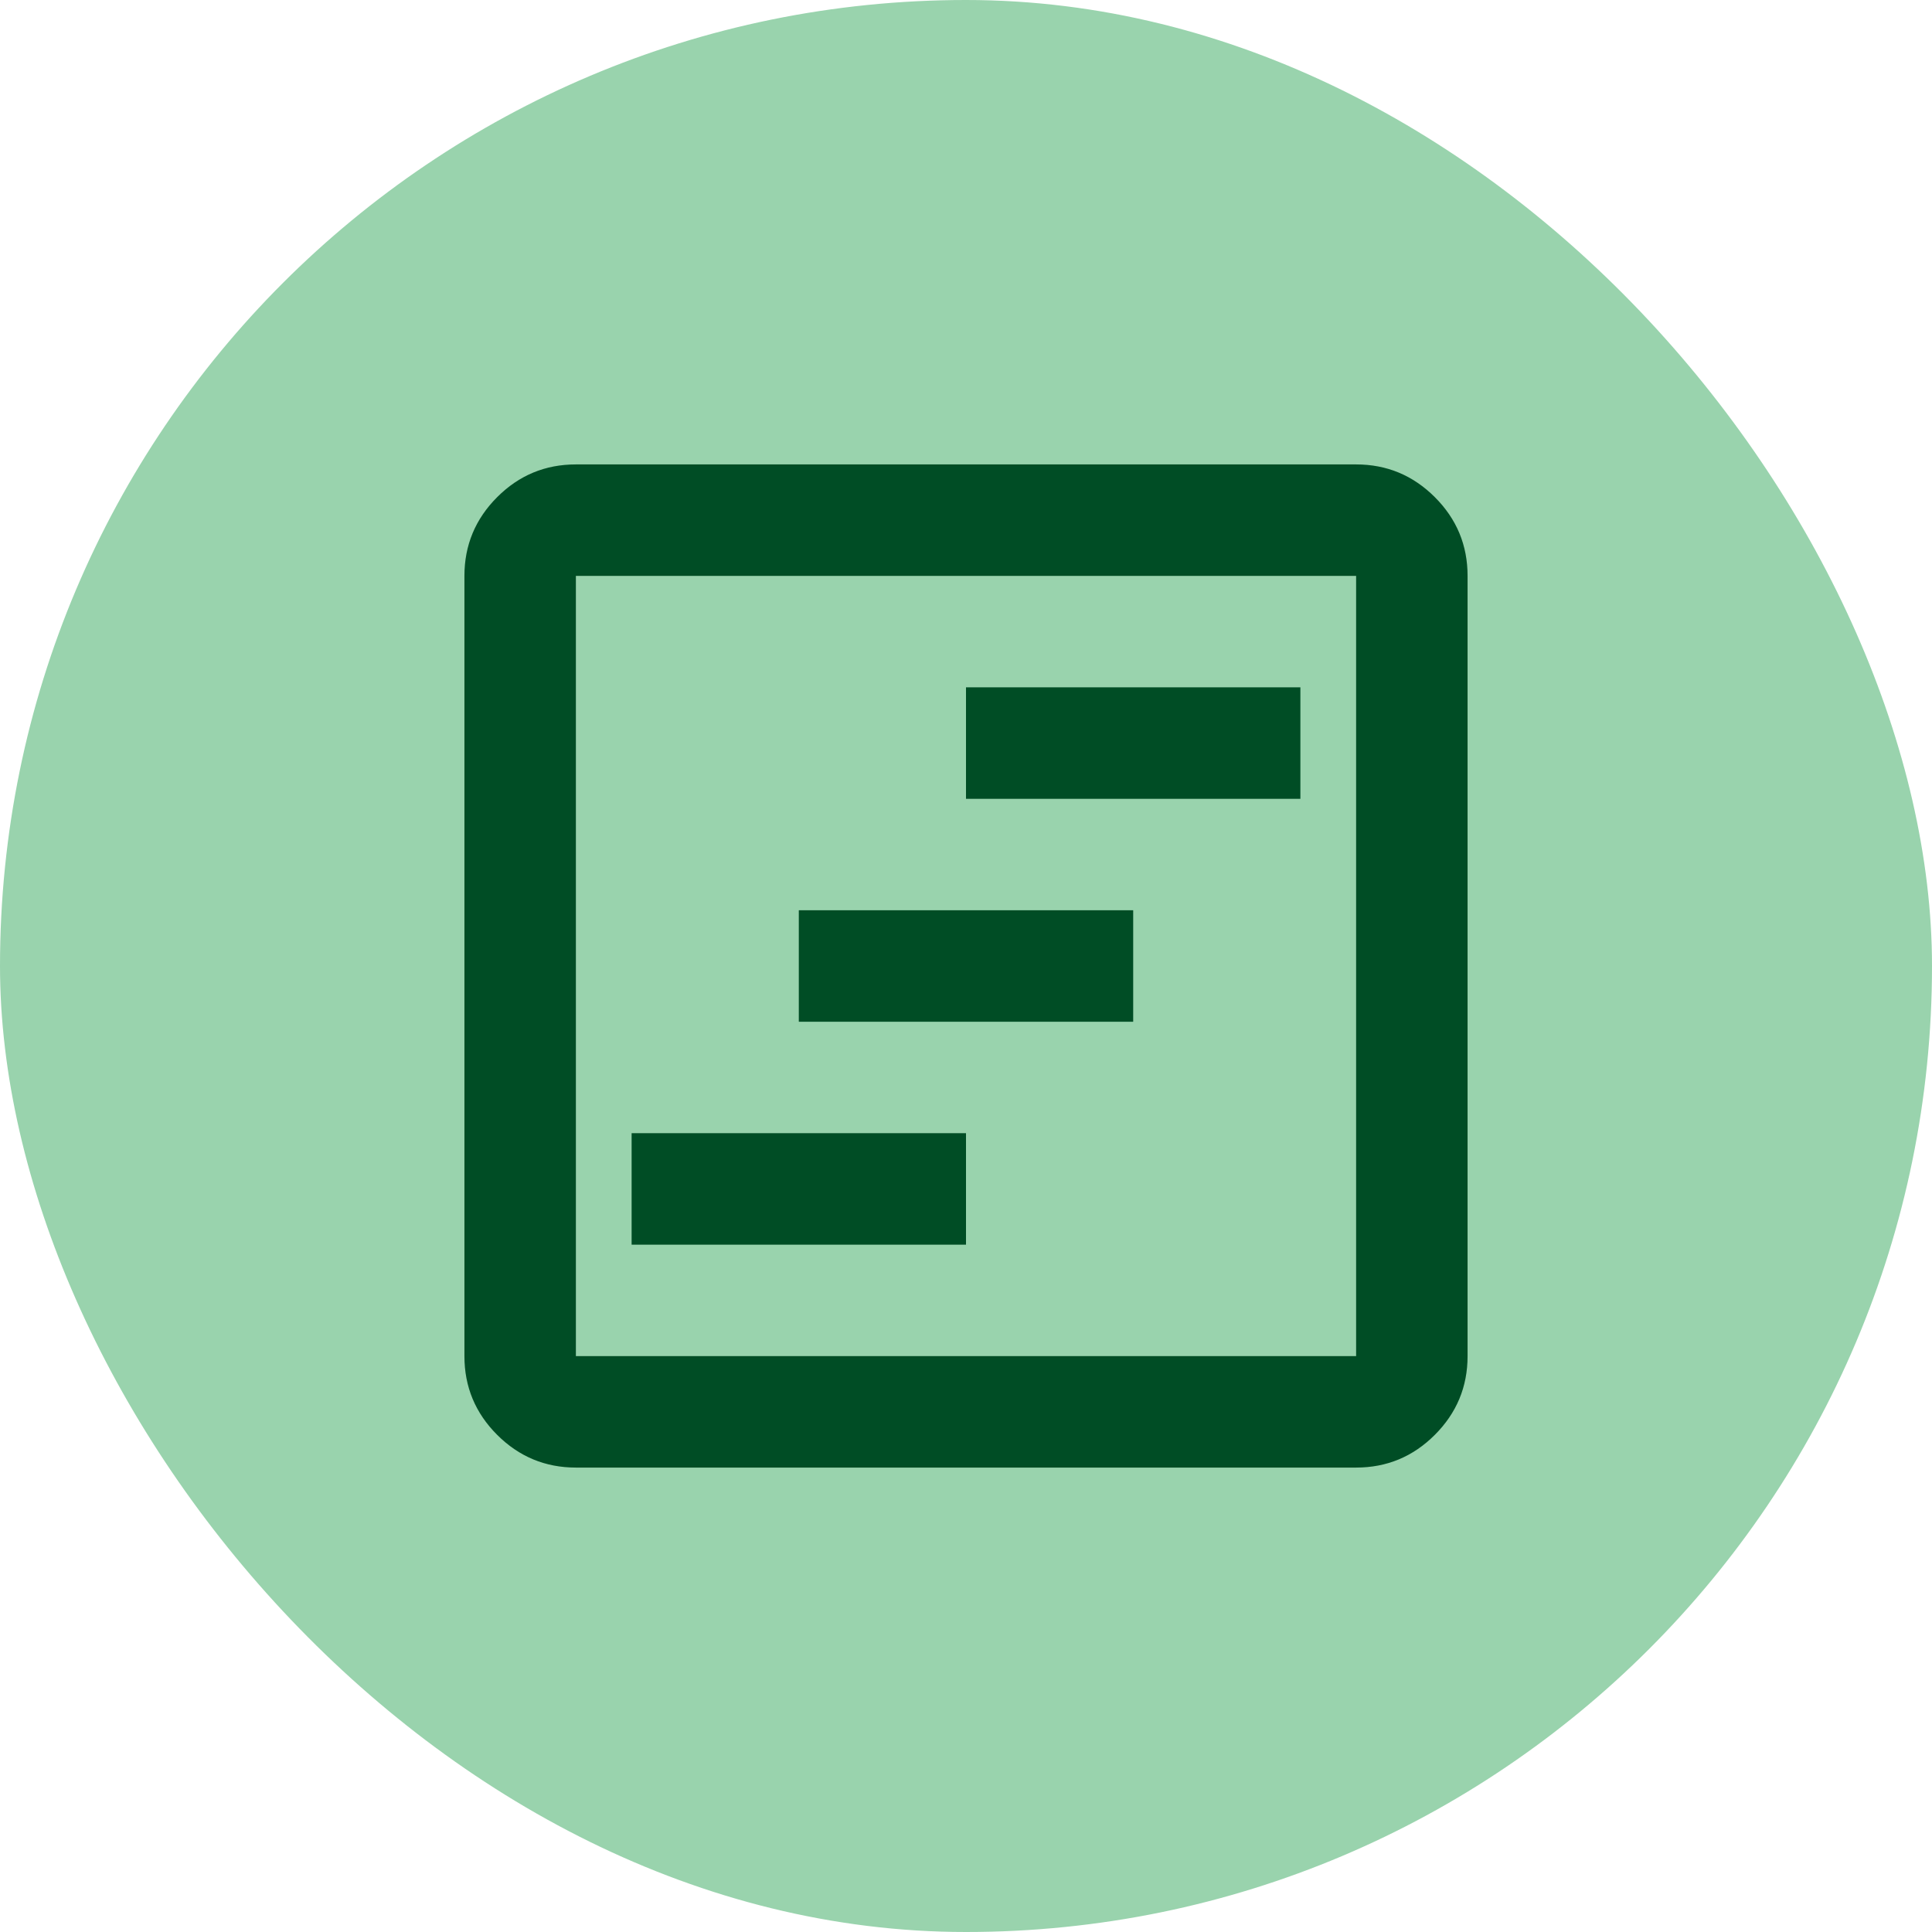
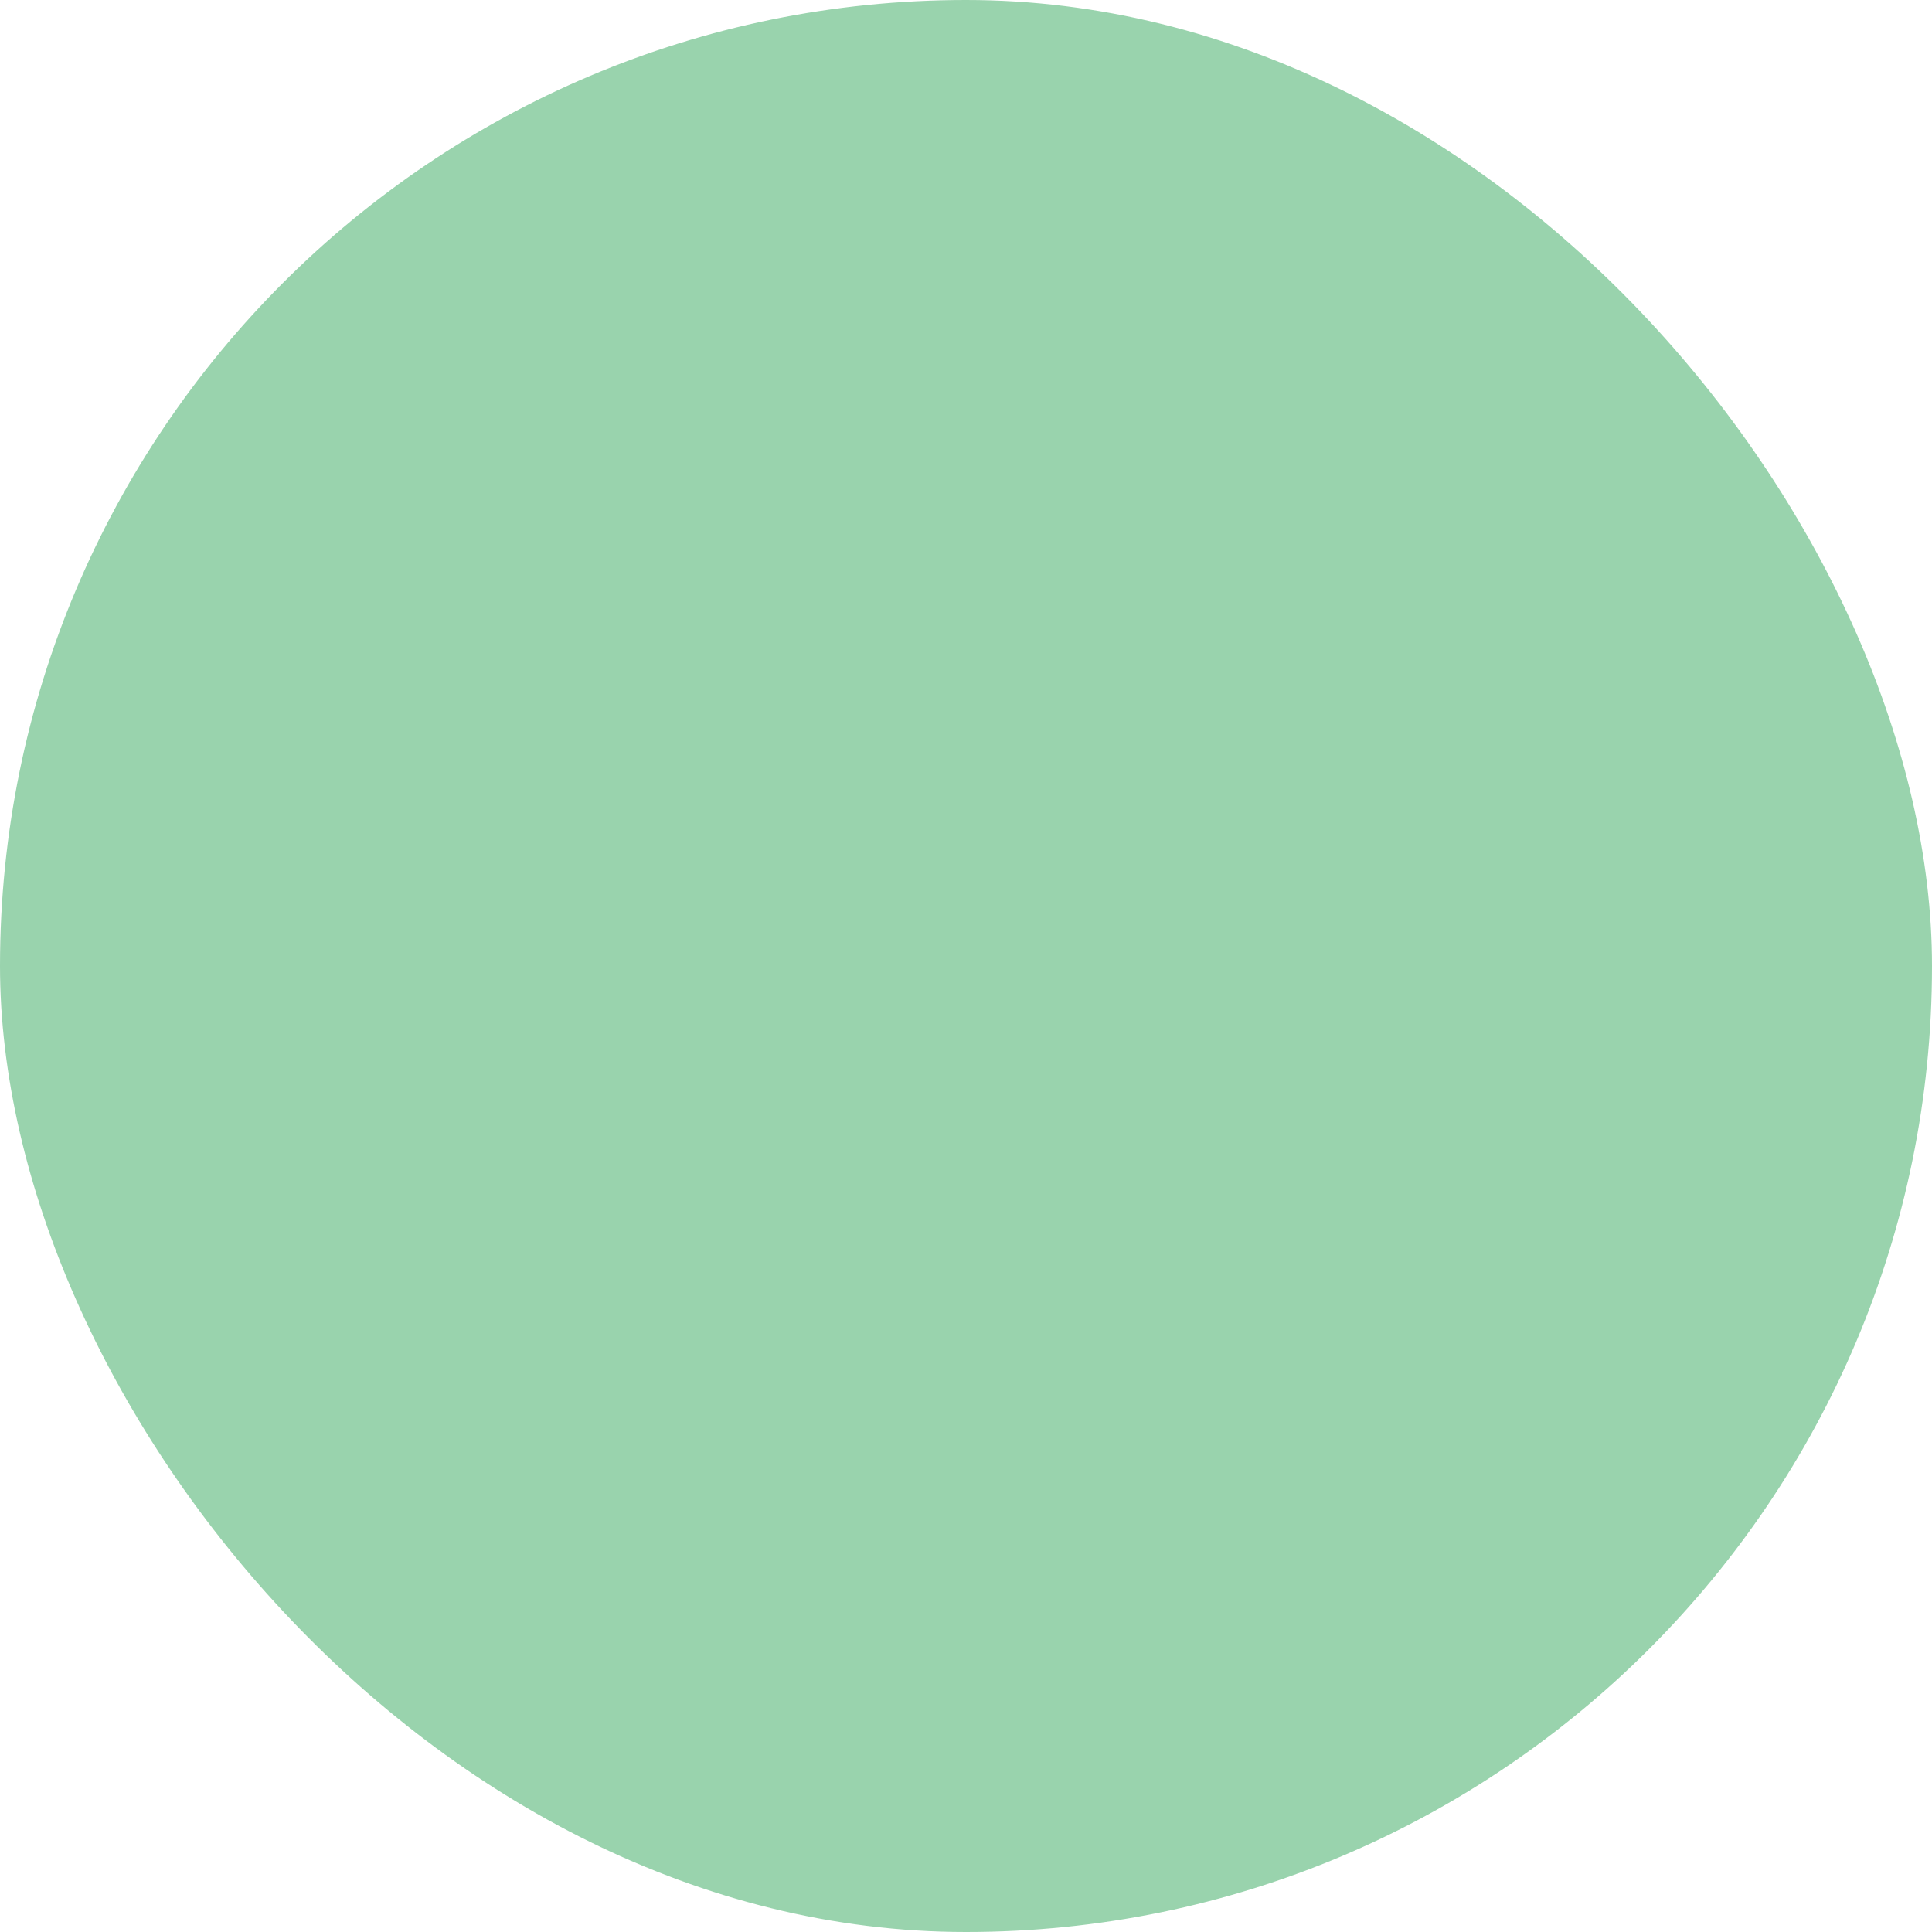
<svg xmlns="http://www.w3.org/2000/svg" width="26" height="26" viewBox="0 0 26 26" fill="none">
  <rect width="26" height="26" rx="13" fill="#99D3AD" />
-   <path d="M8.5 16.75H13V15.25H8.5V16.75ZM10.75 13.75H15.25V12.25H10.75V13.75ZM13 10.75H17.5V9.25H13V10.75ZM7.75 19.75C7.338 19.75 6.984 19.603 6.69 19.309C6.396 19.015 6.25 18.662 6.25 18.25V7.75C6.25 7.338 6.397 6.984 6.691 6.69C6.985 6.396 7.338 6.25 7.75 6.25H18.25C18.663 6.25 19.016 6.397 19.31 6.691C19.604 6.985 19.75 7.338 19.75 7.75V18.25C19.75 18.663 19.603 19.016 19.309 19.31C19.015 19.604 18.662 19.75 18.25 19.75H7.75ZM7.75 18.25H18.25V7.75H7.75V18.25Z" fill="#004D25" />
</svg>